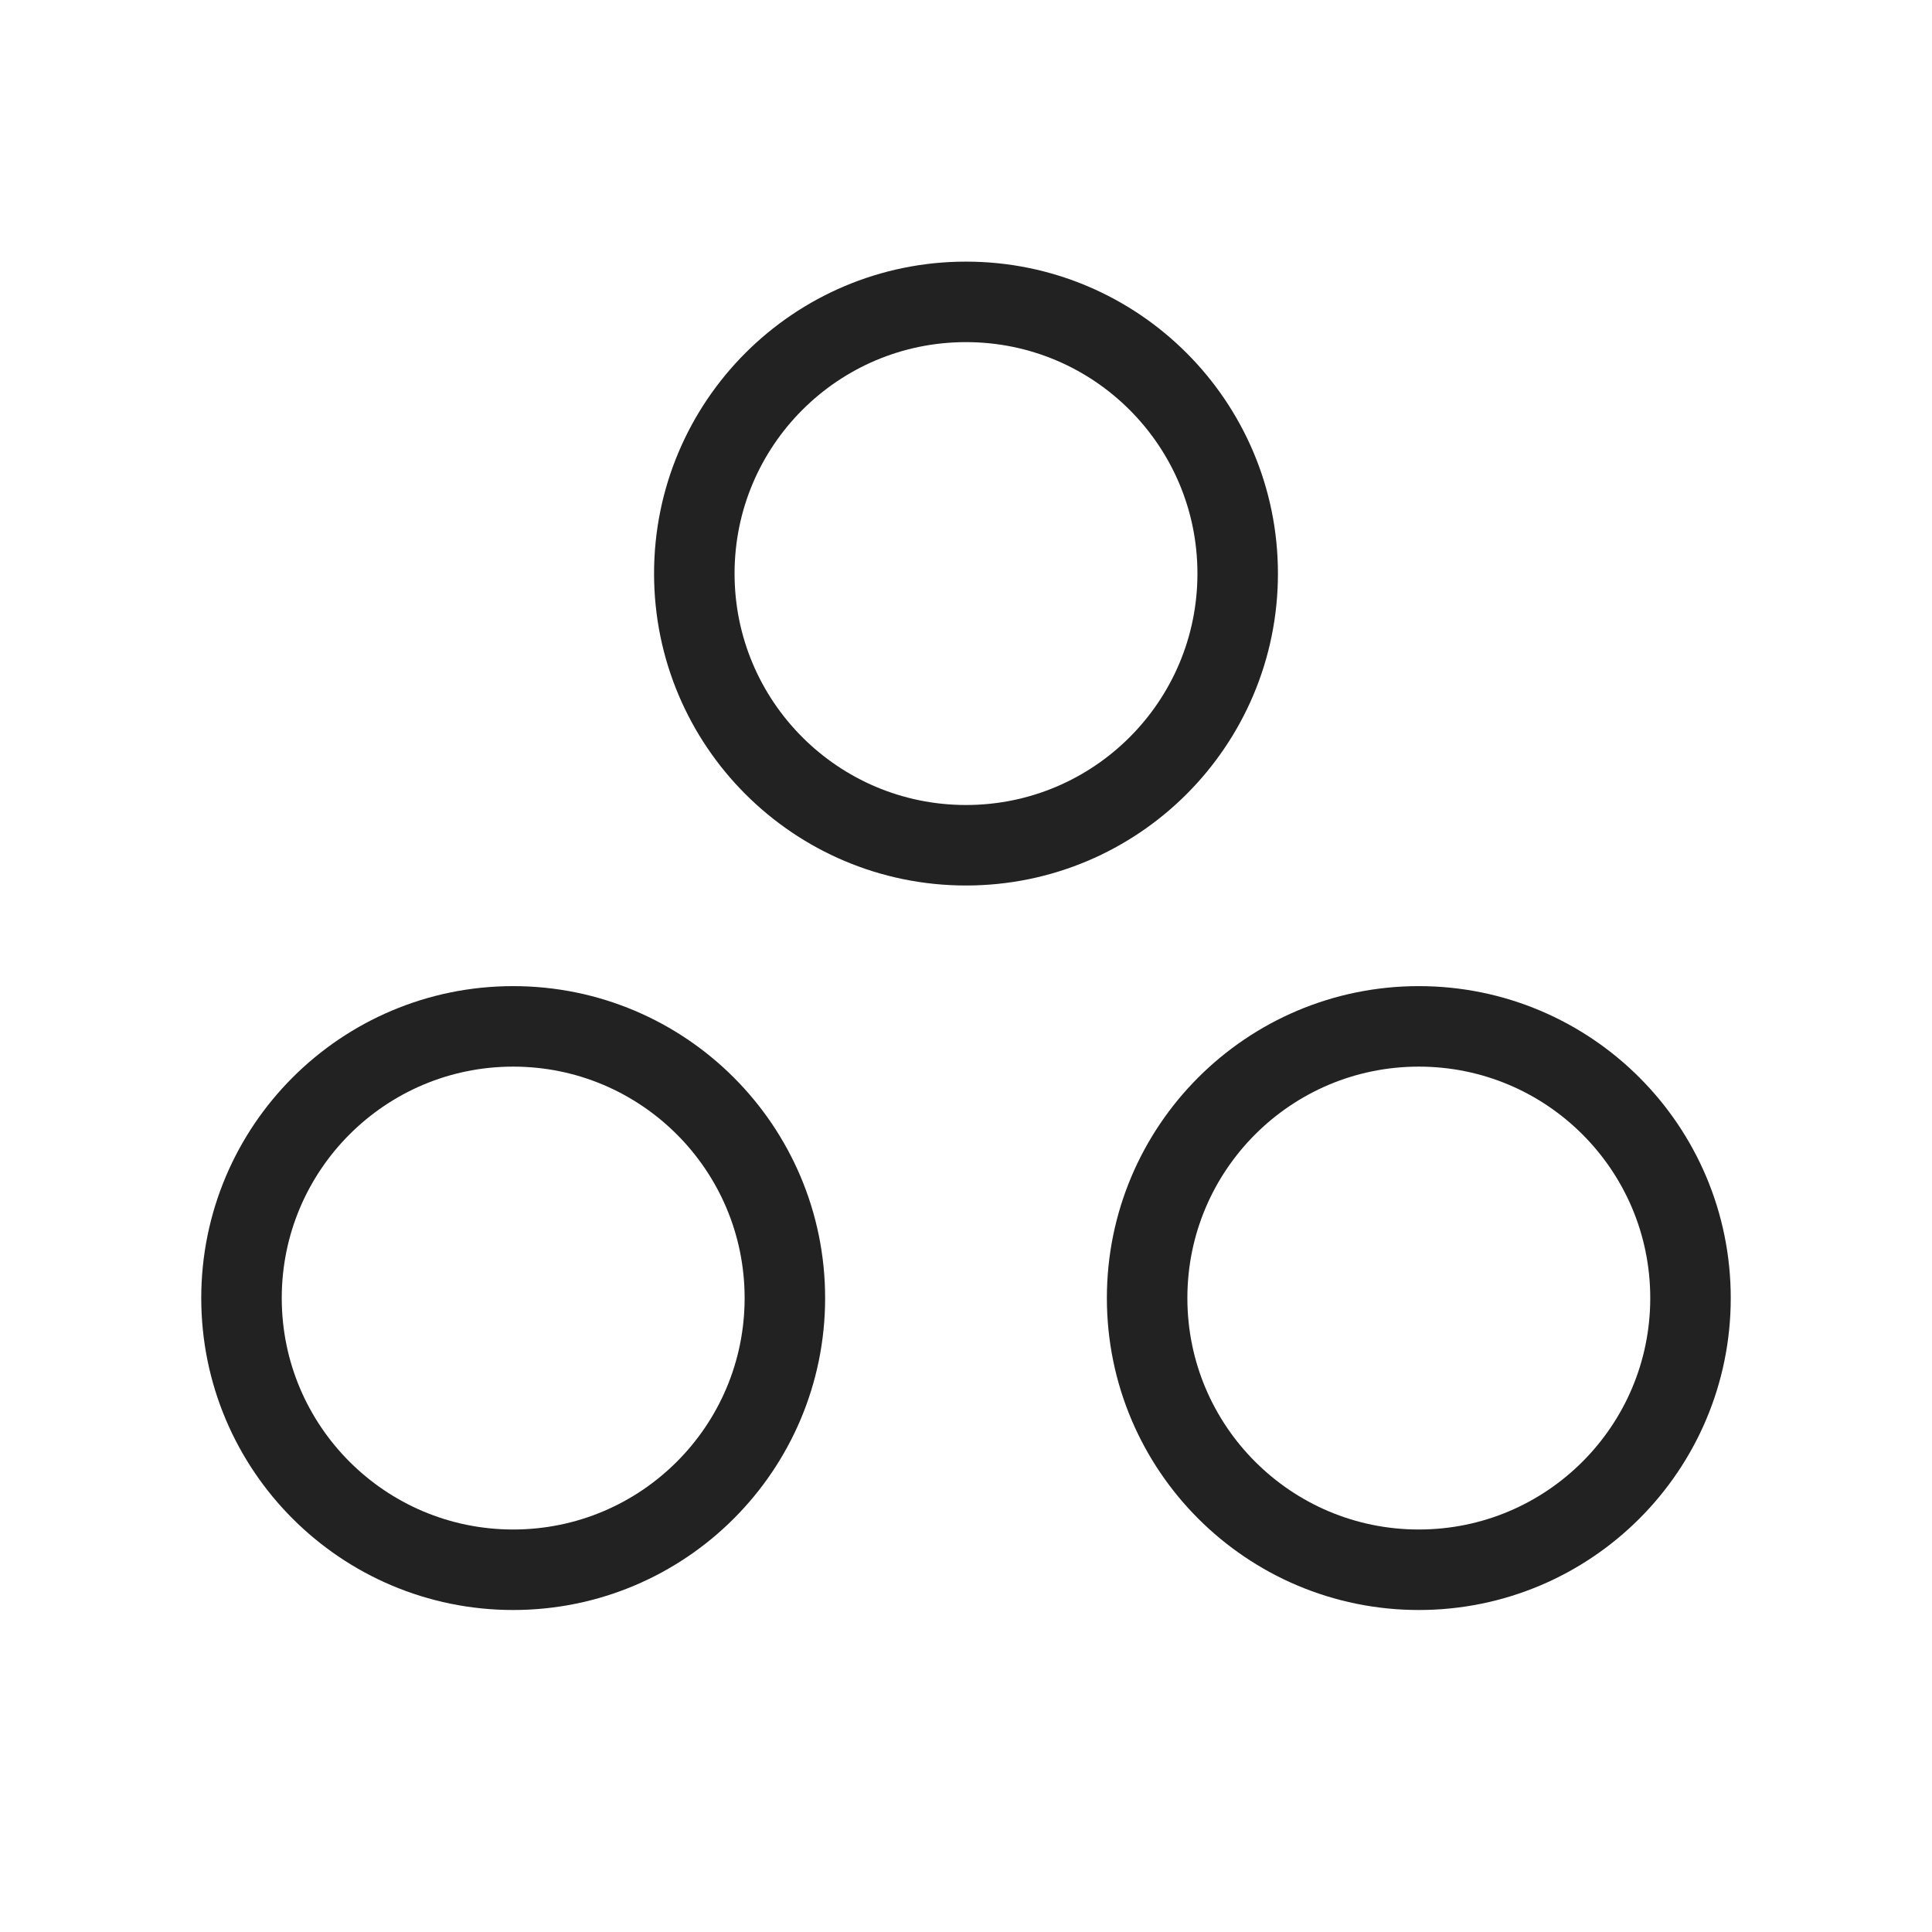
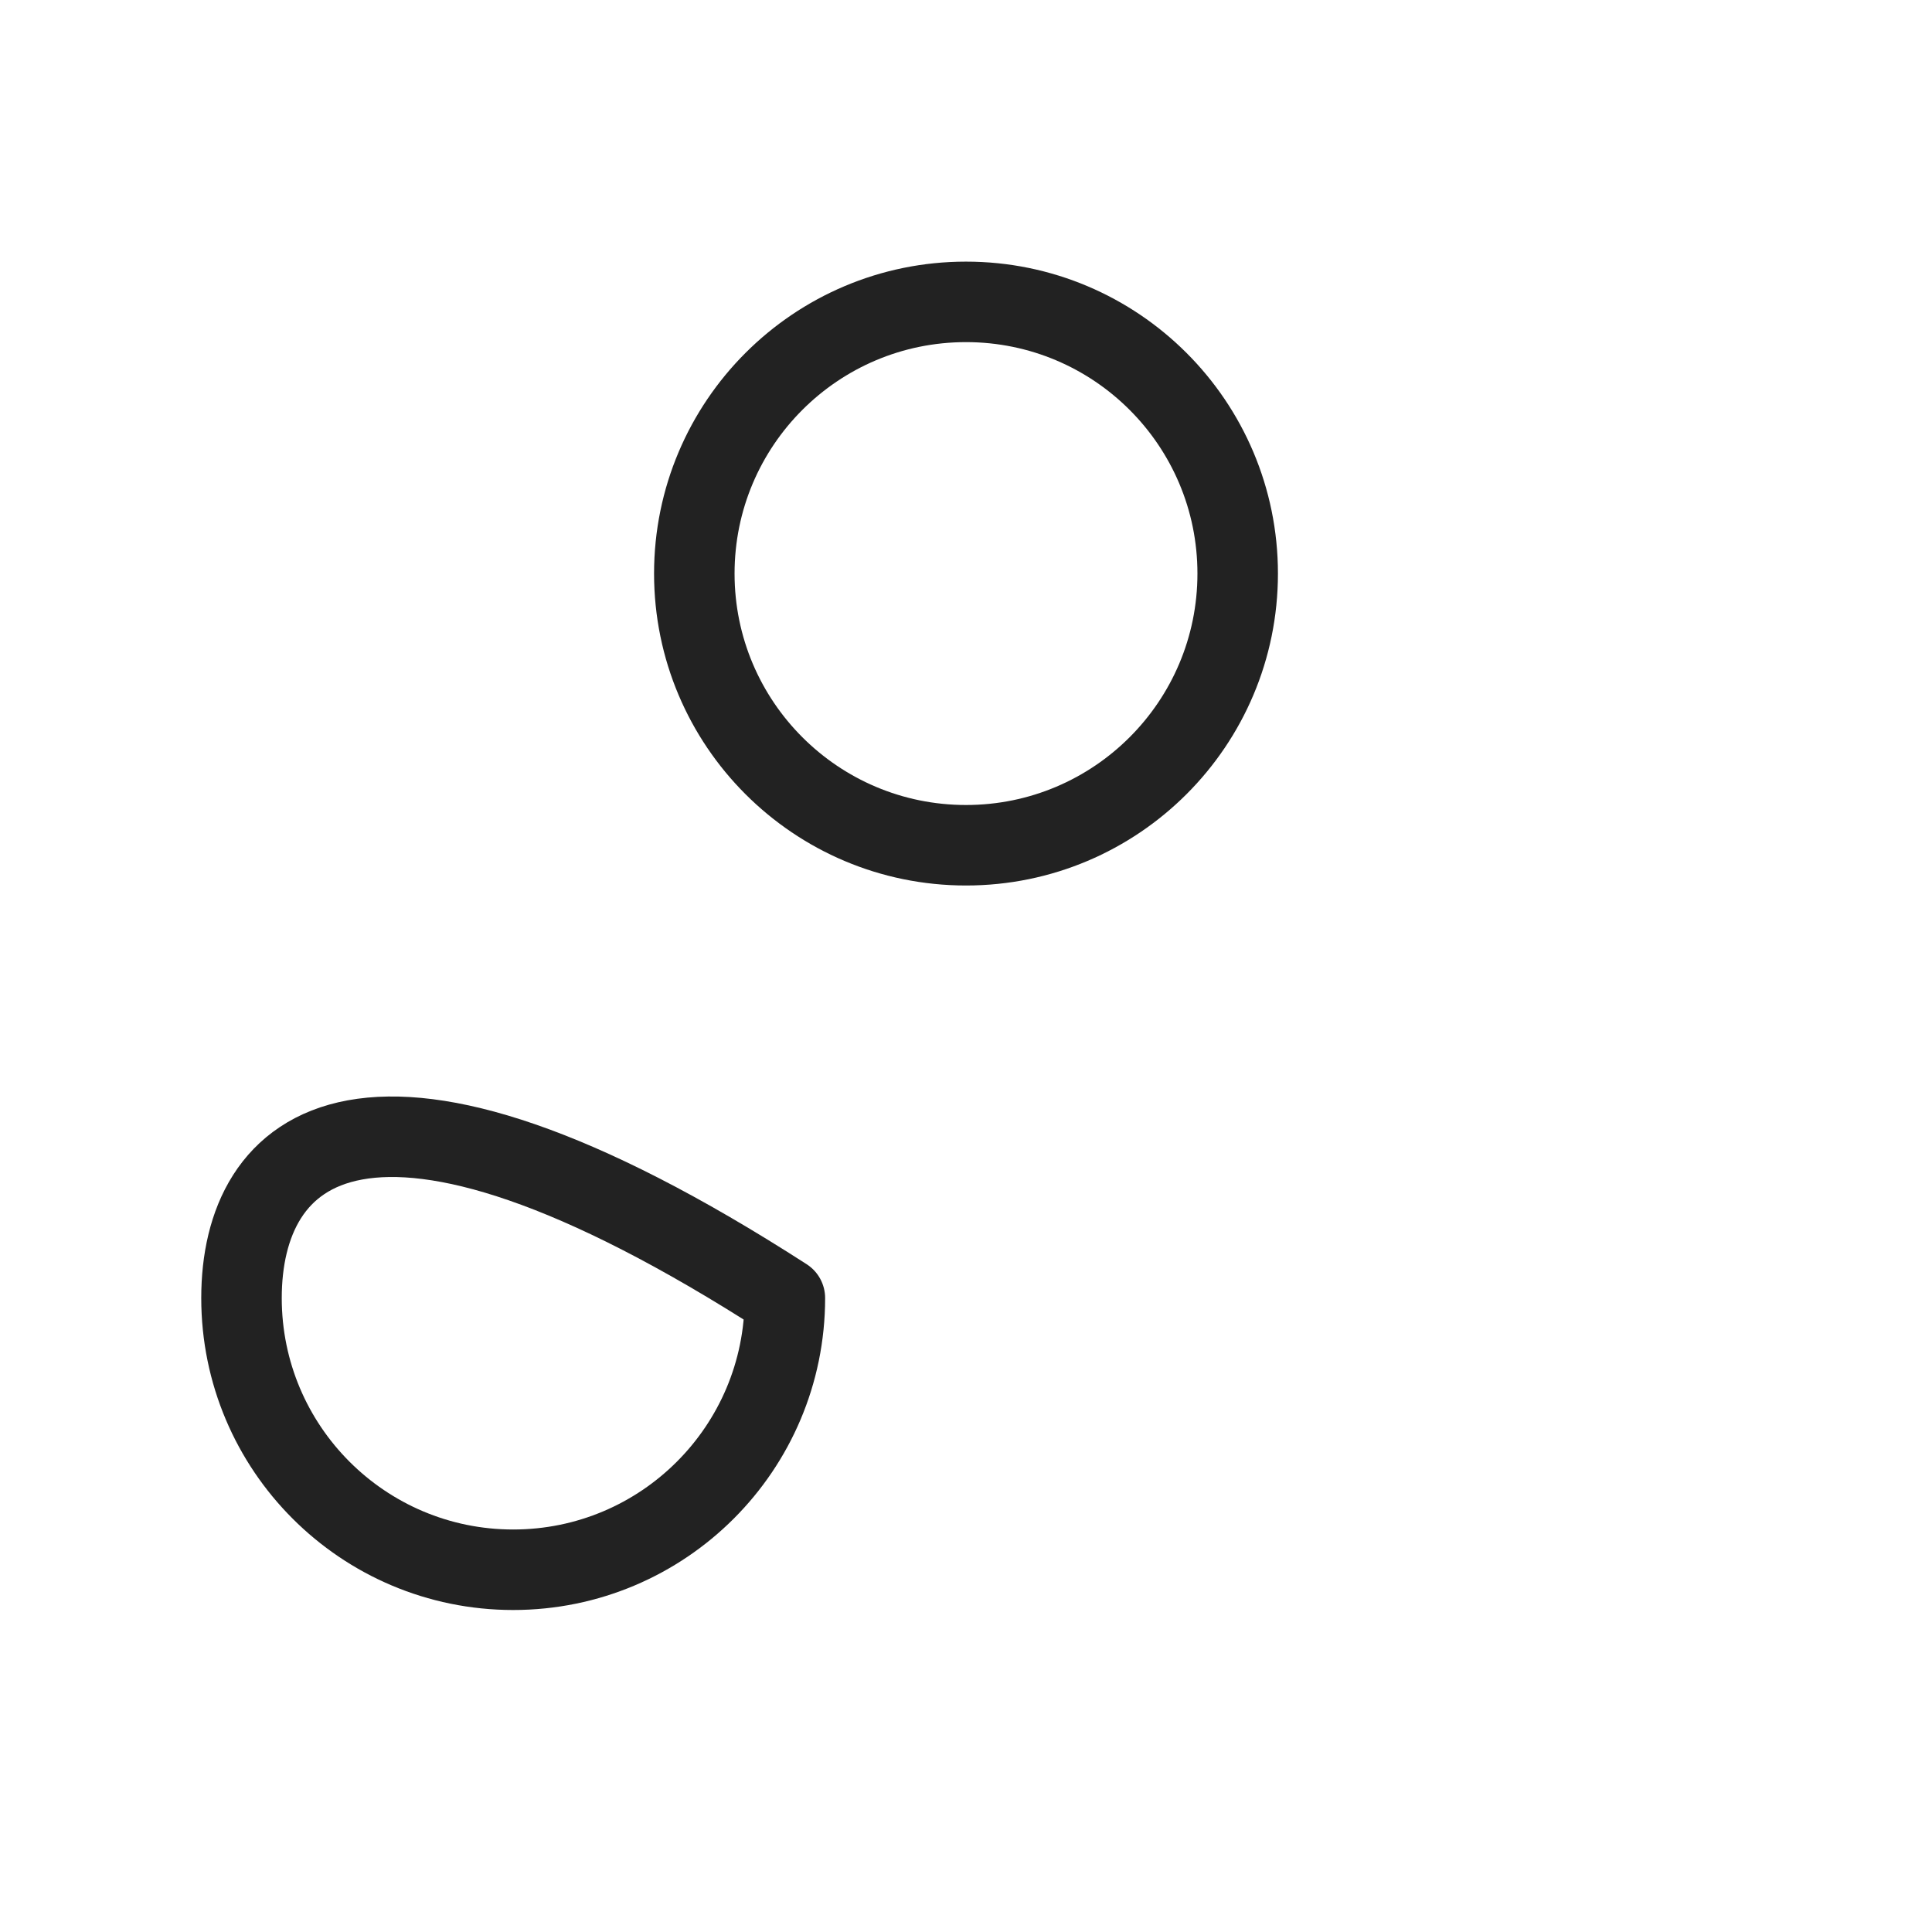
<svg xmlns="http://www.w3.org/2000/svg" fill="none" viewBox="0 0 24 24" height="24" width="24">
  <g clip-path="url(#clip0_374_135)">
    <path stroke-linejoin="round" stroke-linecap="round" stroke="#222222" d="M12 10.5C13.864 10.5 15.375 8.989 15.375 7.125C15.375 5.261 13.864 3.75 12 3.75C10.136 3.75 8.625 5.261 8.625 7.125C8.625 8.989 10.136 10.5 12 10.5Z" />
-     <path stroke-linejoin="round" stroke-linecap="round" stroke="#222222" d="M17.625 19.5C19.489 19.5 21 17.989 21 16.125C21 14.261 19.489 12.75 17.625 12.75C15.761 12.75 14.25 14.261 14.25 16.125C14.25 17.989 15.761 19.5 17.625 19.5Z" />
-     <path stroke-linejoin="round" stroke-linecap="round" stroke="#222222" d="M6.375 19.5C8.239 19.5 9.75 17.989 9.75 16.125C9.75 14.261 8.239 12.75 6.375 12.75C4.511 12.75 3 14.261 3 16.125C3 17.989 4.511 19.5 6.375 19.5Z" />
+     <path stroke-linejoin="round" stroke-linecap="round" stroke="#222222" d="M6.375 19.5C8.239 19.5 9.75 17.989 9.75 16.125C4.511 12.75 3 14.261 3 16.125C3 17.989 4.511 19.5 6.375 19.5Z" />
  </g>
  <defs>
    <clipPath id="clip0_374_135">
      <rect fill="white" height="24" width="24" />
    </clipPath>
  </defs>
</svg>